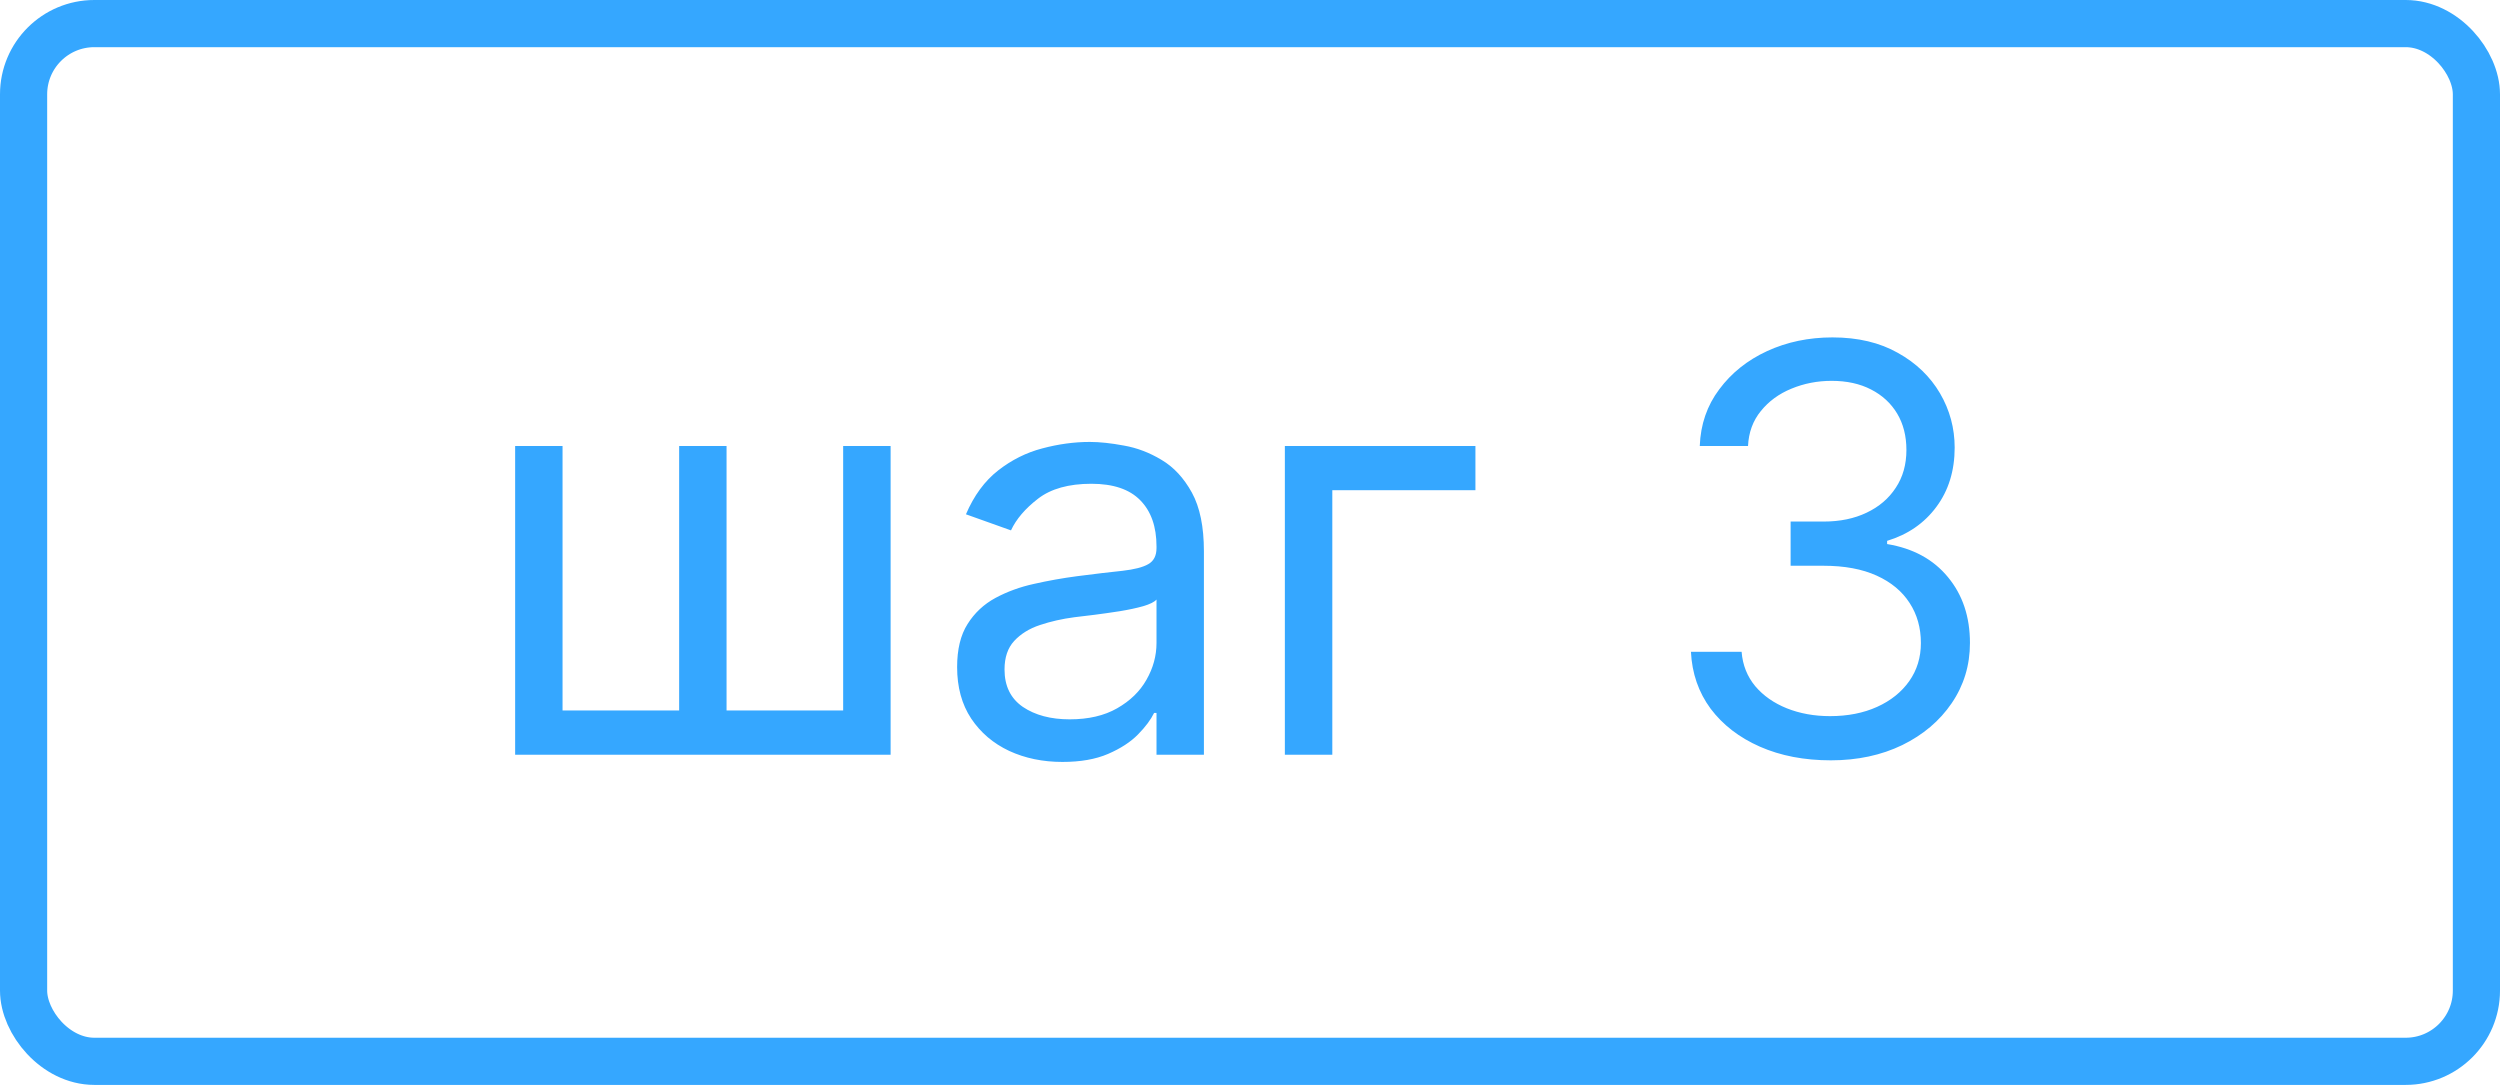
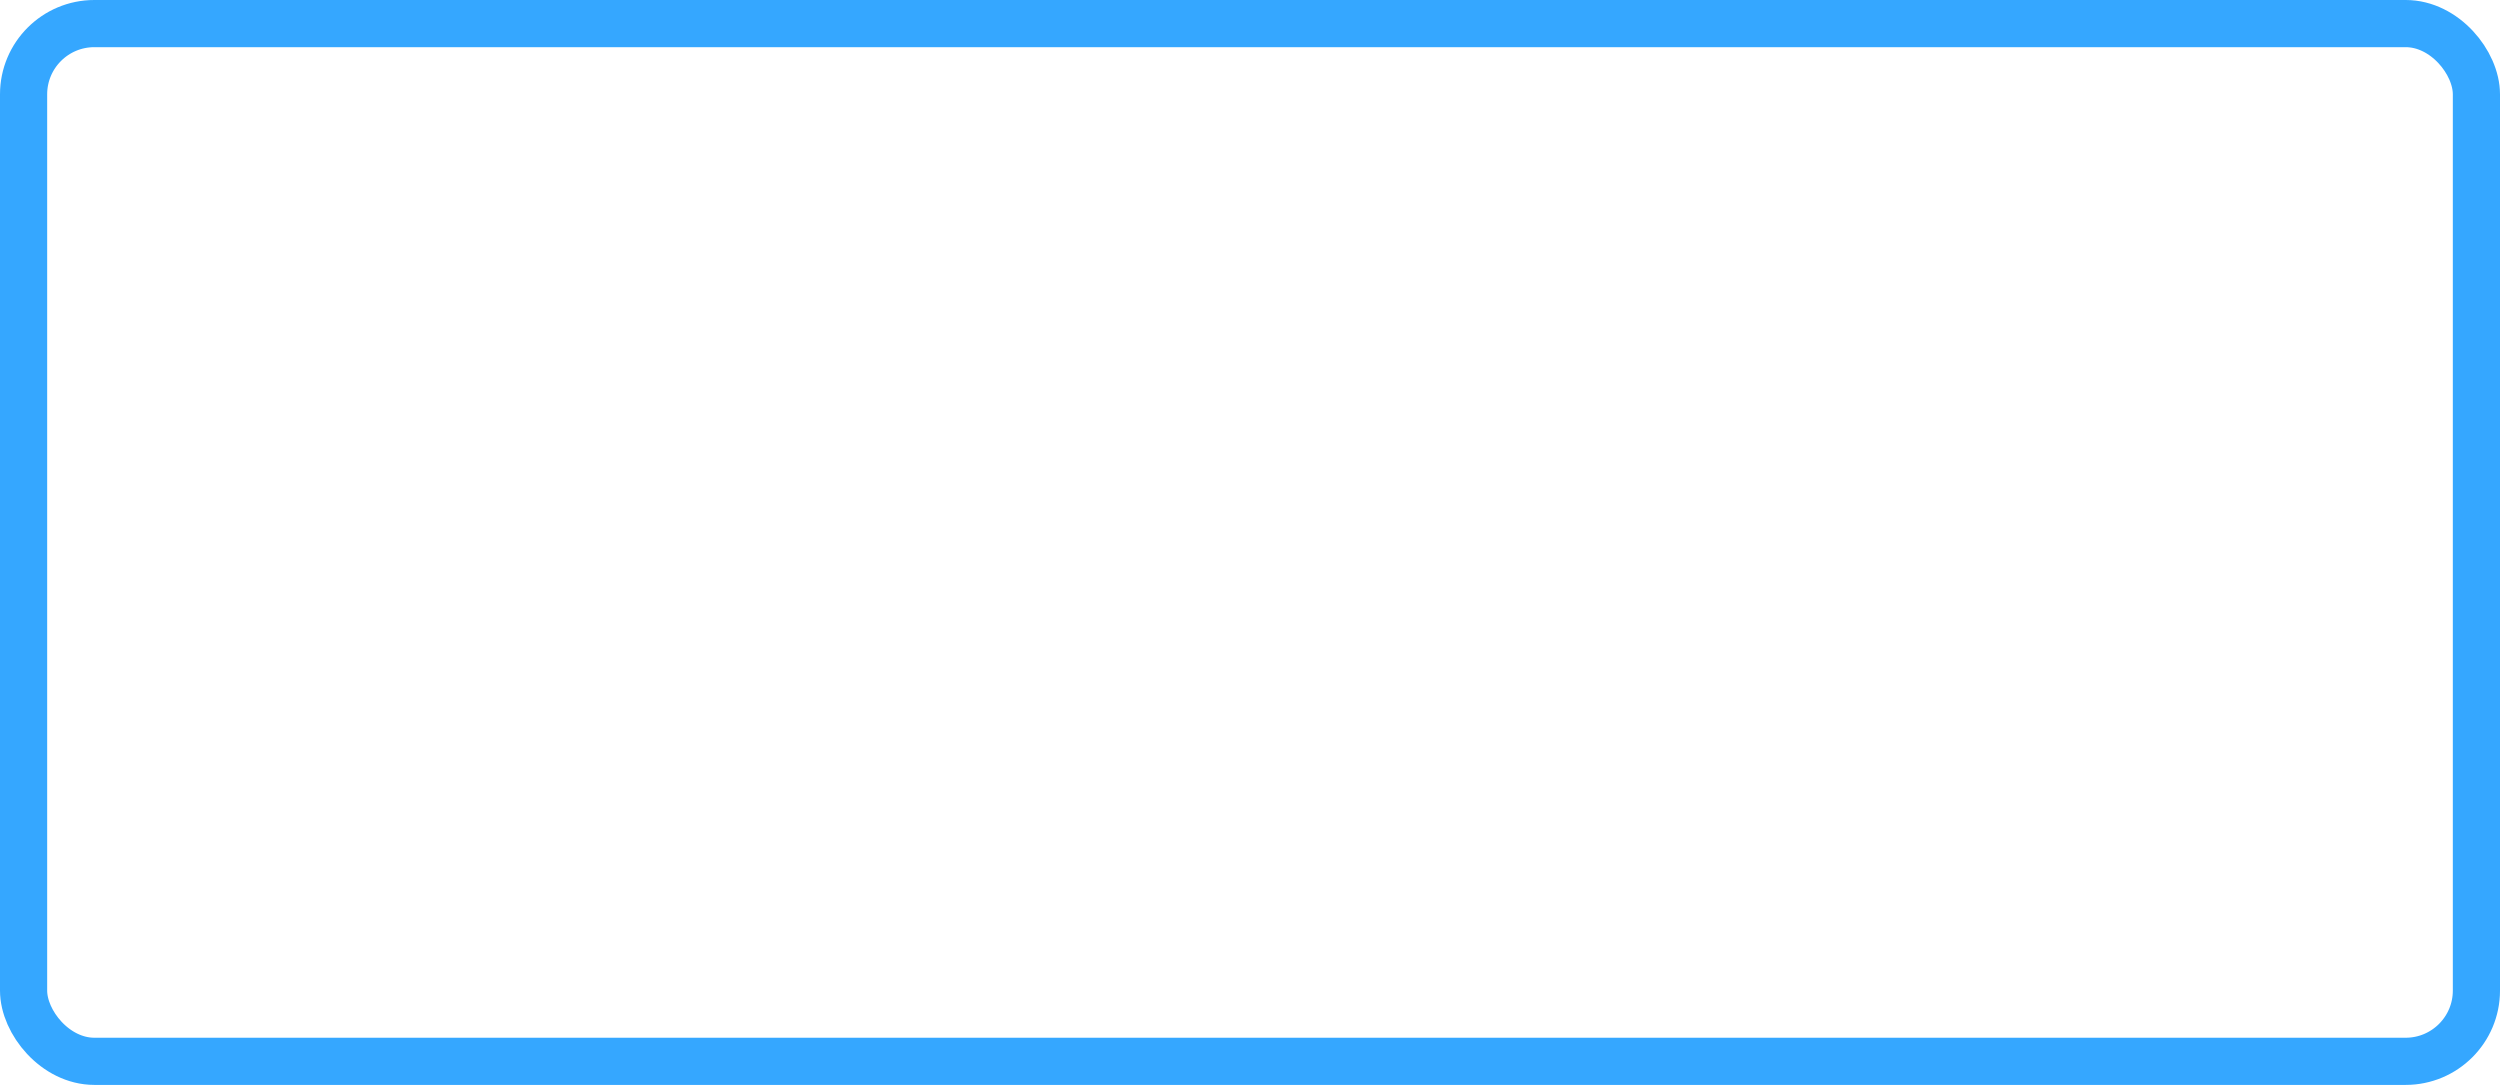
<svg xmlns="http://www.w3.org/2000/svg" width="53" height="23" viewBox="0 0 53 23" fill="none">
  <rect x="0.5" y="0.5" width="52" height="22" rx="1.5" stroke="#35A7FF" />
-   <path d="M10.921 9.455H11.926V15.062H14.398V9.455H15.403V15.062H17.875V9.455H18.881V16H10.921V9.455ZM22.523 16.153C22.109 16.153 21.732 16.075 21.394 15.919C21.056 15.76 20.788 15.531 20.589 15.233C20.39 14.932 20.291 14.568 20.291 14.142C20.291 13.767 20.364 13.463 20.512 13.23C20.66 12.994 20.857 12.81 21.104 12.676C21.352 12.543 21.624 12.443 21.923 12.378C22.224 12.31 22.526 12.256 22.83 12.216C23.228 12.165 23.55 12.126 23.798 12.101C24.048 12.072 24.229 12.026 24.343 11.96C24.459 11.895 24.518 11.781 24.518 11.619V11.585C24.518 11.165 24.403 10.838 24.173 10.605C23.945 10.372 23.6 10.256 23.137 10.256C22.657 10.256 22.281 10.361 22.008 10.571C21.735 10.781 21.543 11.006 21.433 11.244L20.478 10.903C20.648 10.506 20.876 10.196 21.16 9.974C21.447 9.75 21.759 9.594 22.097 9.506C22.438 9.415 22.773 9.369 23.103 9.369C23.313 9.369 23.555 9.395 23.827 9.446C24.103 9.494 24.369 9.595 24.624 9.749C24.883 9.902 25.097 10.133 25.268 10.443C25.438 10.753 25.523 11.168 25.523 11.688V16H24.518V15.114H24.467C24.398 15.256 24.285 15.408 24.126 15.57C23.967 15.732 23.755 15.869 23.491 15.983C23.227 16.097 22.904 16.153 22.523 16.153ZM22.677 15.25C23.075 15.25 23.41 15.172 23.683 15.016C23.958 14.859 24.166 14.658 24.305 14.411C24.447 14.163 24.518 13.903 24.518 13.631V12.71C24.475 12.761 24.381 12.808 24.236 12.851C24.095 12.891 23.93 12.926 23.742 12.957C23.558 12.986 23.377 13.011 23.201 13.034C23.028 13.054 22.887 13.071 22.779 13.085C22.518 13.119 22.273 13.175 22.046 13.251C21.822 13.325 21.64 13.438 21.501 13.588C21.364 13.736 21.296 13.938 21.296 14.193C21.296 14.543 21.425 14.807 21.684 14.986C21.945 15.162 22.276 15.25 22.677 15.25ZM31.279 9.455V10.392H28.245V16H27.239V9.455H31.279ZM38.814 16.119C38.251 16.119 37.75 16.023 37.309 15.829C36.872 15.636 36.524 15.368 36.265 15.024C36.01 14.678 35.87 14.276 35.848 13.818H36.922C36.944 14.099 37.041 14.342 37.211 14.547C37.382 14.749 37.605 14.905 37.88 15.016C38.156 15.126 38.461 15.182 38.797 15.182C39.172 15.182 39.504 15.117 39.794 14.986C40.084 14.855 40.311 14.673 40.476 14.44C40.64 14.207 40.723 13.938 40.723 13.631C40.723 13.31 40.643 13.027 40.484 12.783C40.325 12.536 40.092 12.342 39.785 12.203C39.478 12.064 39.103 11.994 38.66 11.994H37.961V11.057H38.66C39.007 11.057 39.311 10.994 39.572 10.869C39.836 10.744 40.042 10.568 40.19 10.341C40.341 10.114 40.416 9.847 40.416 9.54C40.416 9.244 40.351 8.987 40.22 8.768C40.089 8.55 39.905 8.379 39.666 8.257C39.43 8.135 39.152 8.074 38.831 8.074C38.53 8.074 38.245 8.129 37.978 8.24C37.714 8.348 37.498 8.506 37.331 8.713C37.163 8.918 37.072 9.165 37.058 9.455H36.035C36.052 8.997 36.19 8.597 36.449 8.253C36.707 7.906 37.045 7.636 37.463 7.443C37.883 7.25 38.345 7.153 38.848 7.153C39.388 7.153 39.851 7.263 40.237 7.482C40.623 7.697 40.92 7.983 41.128 8.338C41.335 8.693 41.439 9.077 41.439 9.489C41.439 9.98 41.309 10.399 41.051 10.746C40.795 11.092 40.447 11.332 40.007 11.466V11.534C40.558 11.625 40.988 11.859 41.298 12.237C41.608 12.612 41.763 13.077 41.763 13.631C41.763 14.105 41.633 14.531 41.375 14.909C41.119 15.284 40.77 15.579 40.327 15.796C39.883 16.011 39.379 16.119 38.814 16.119Z" fill="#35A7FF" />
</svg>